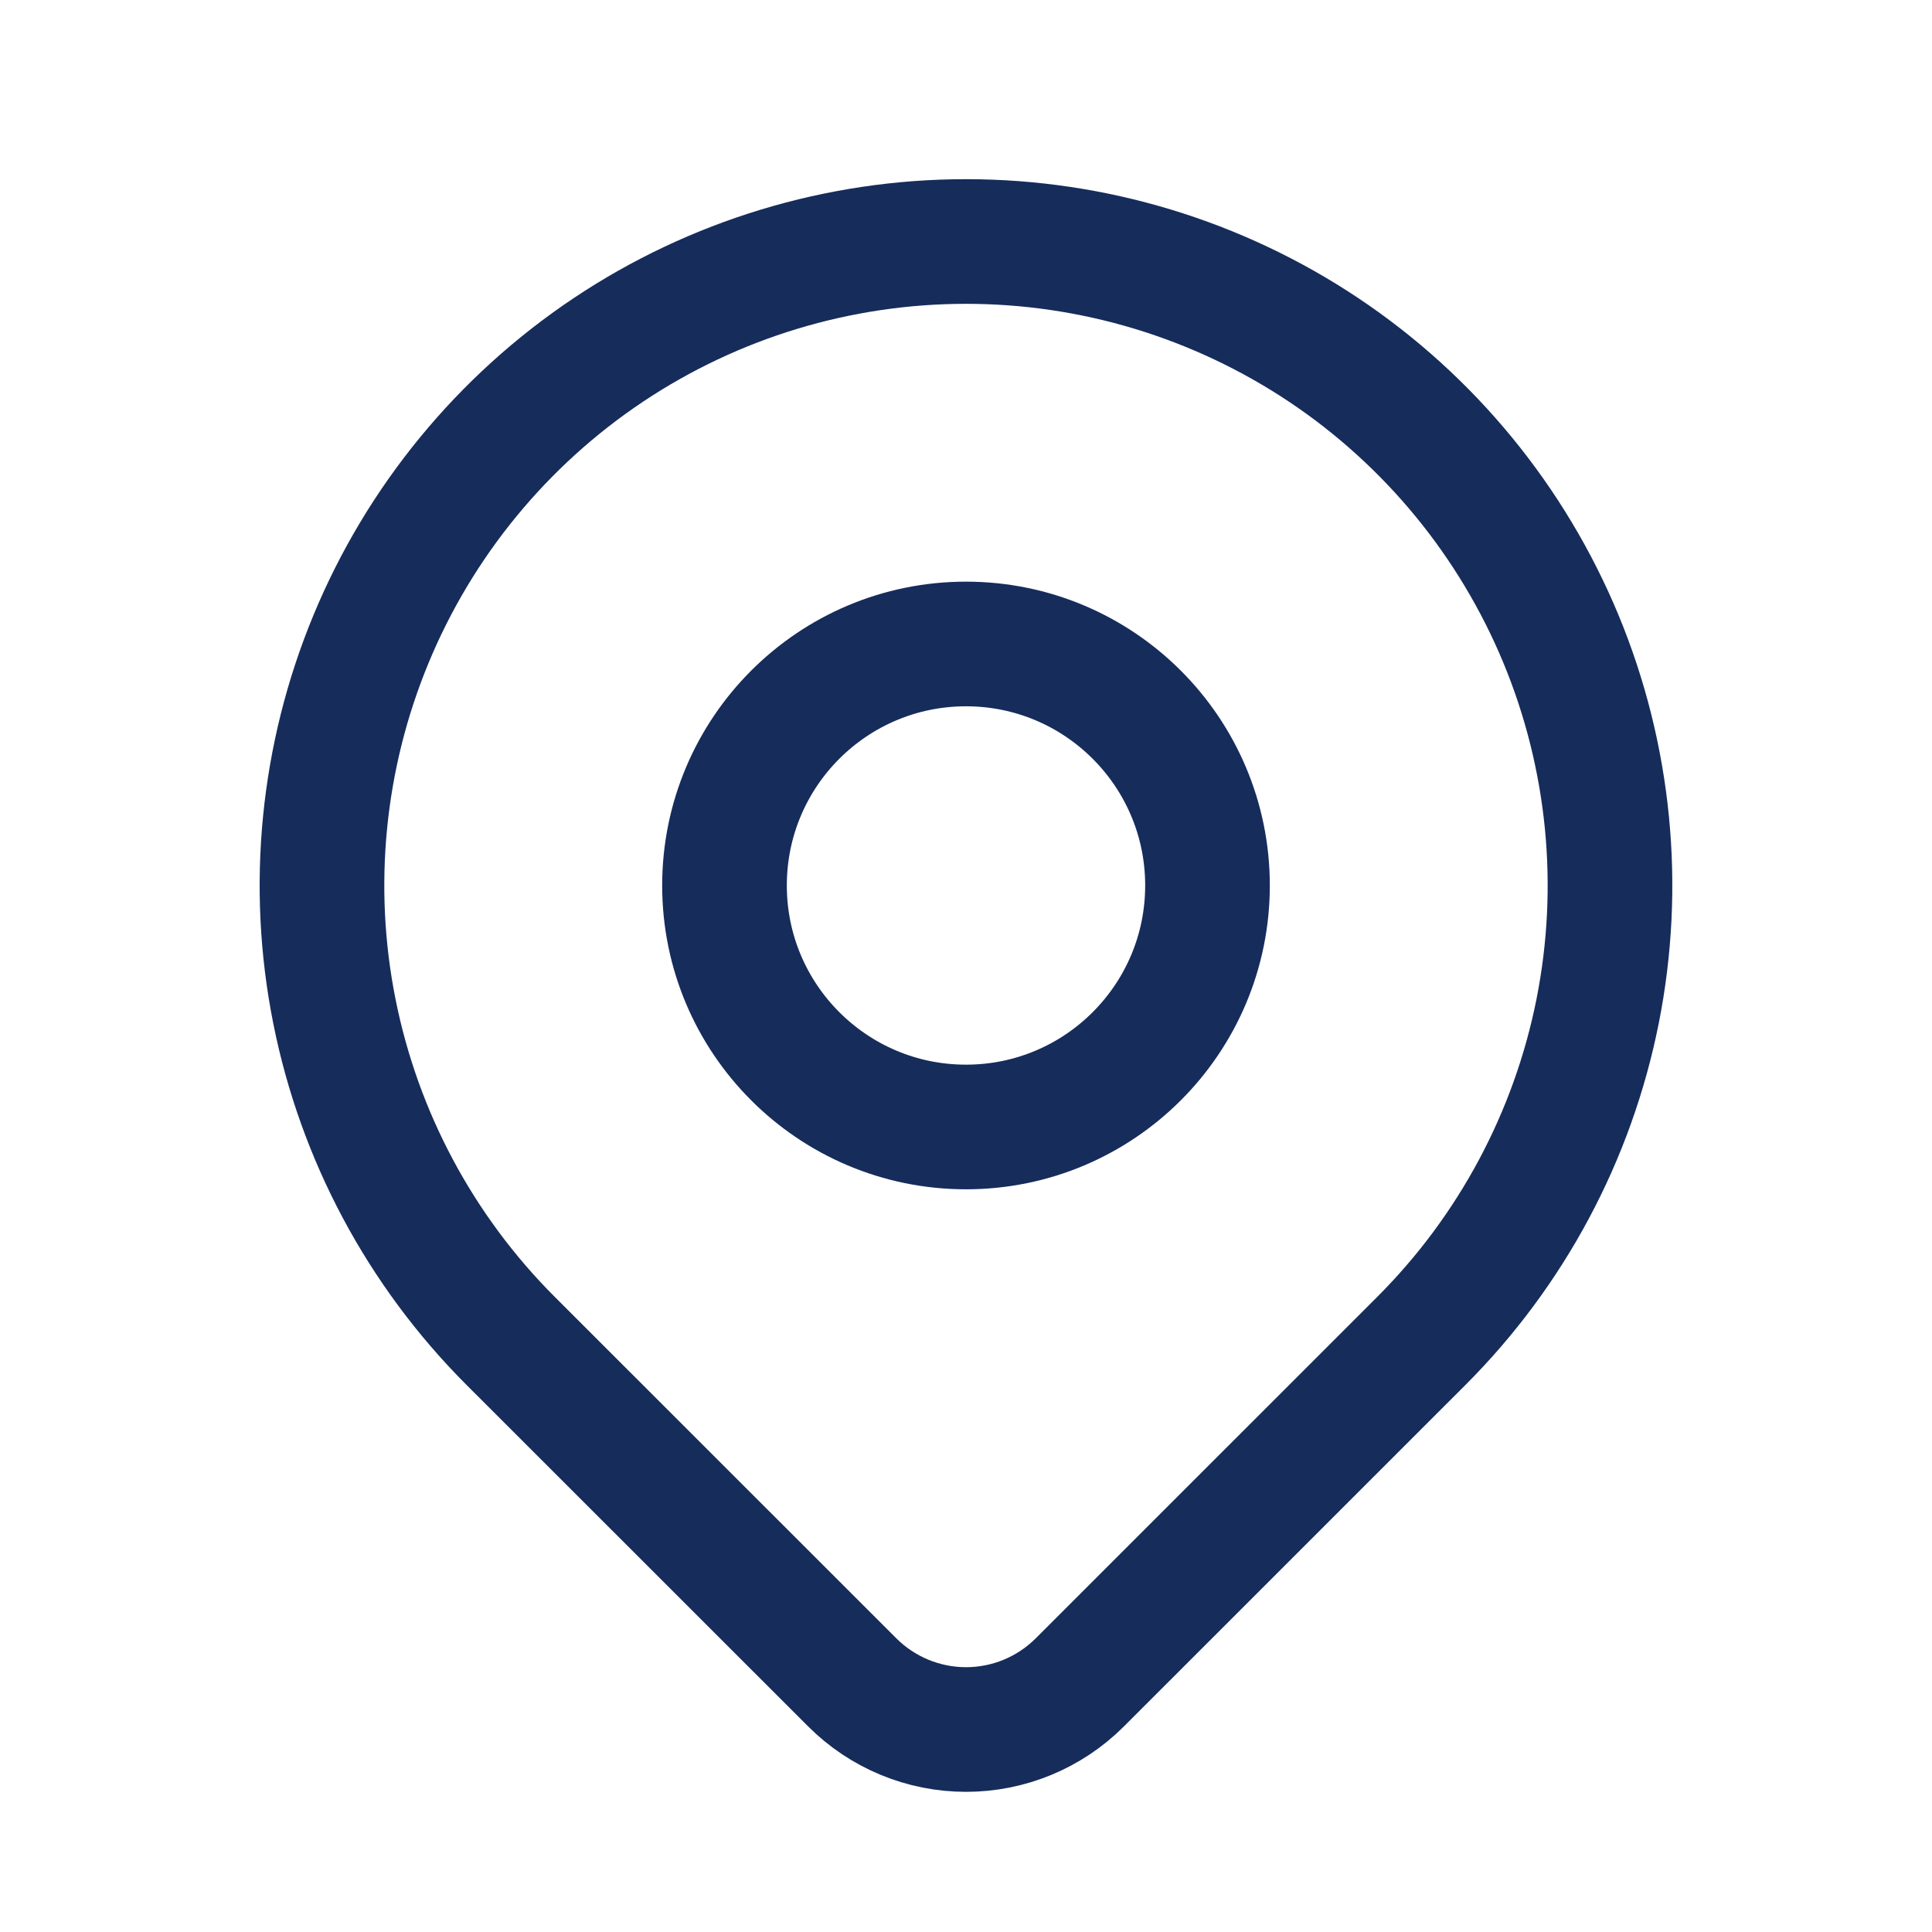
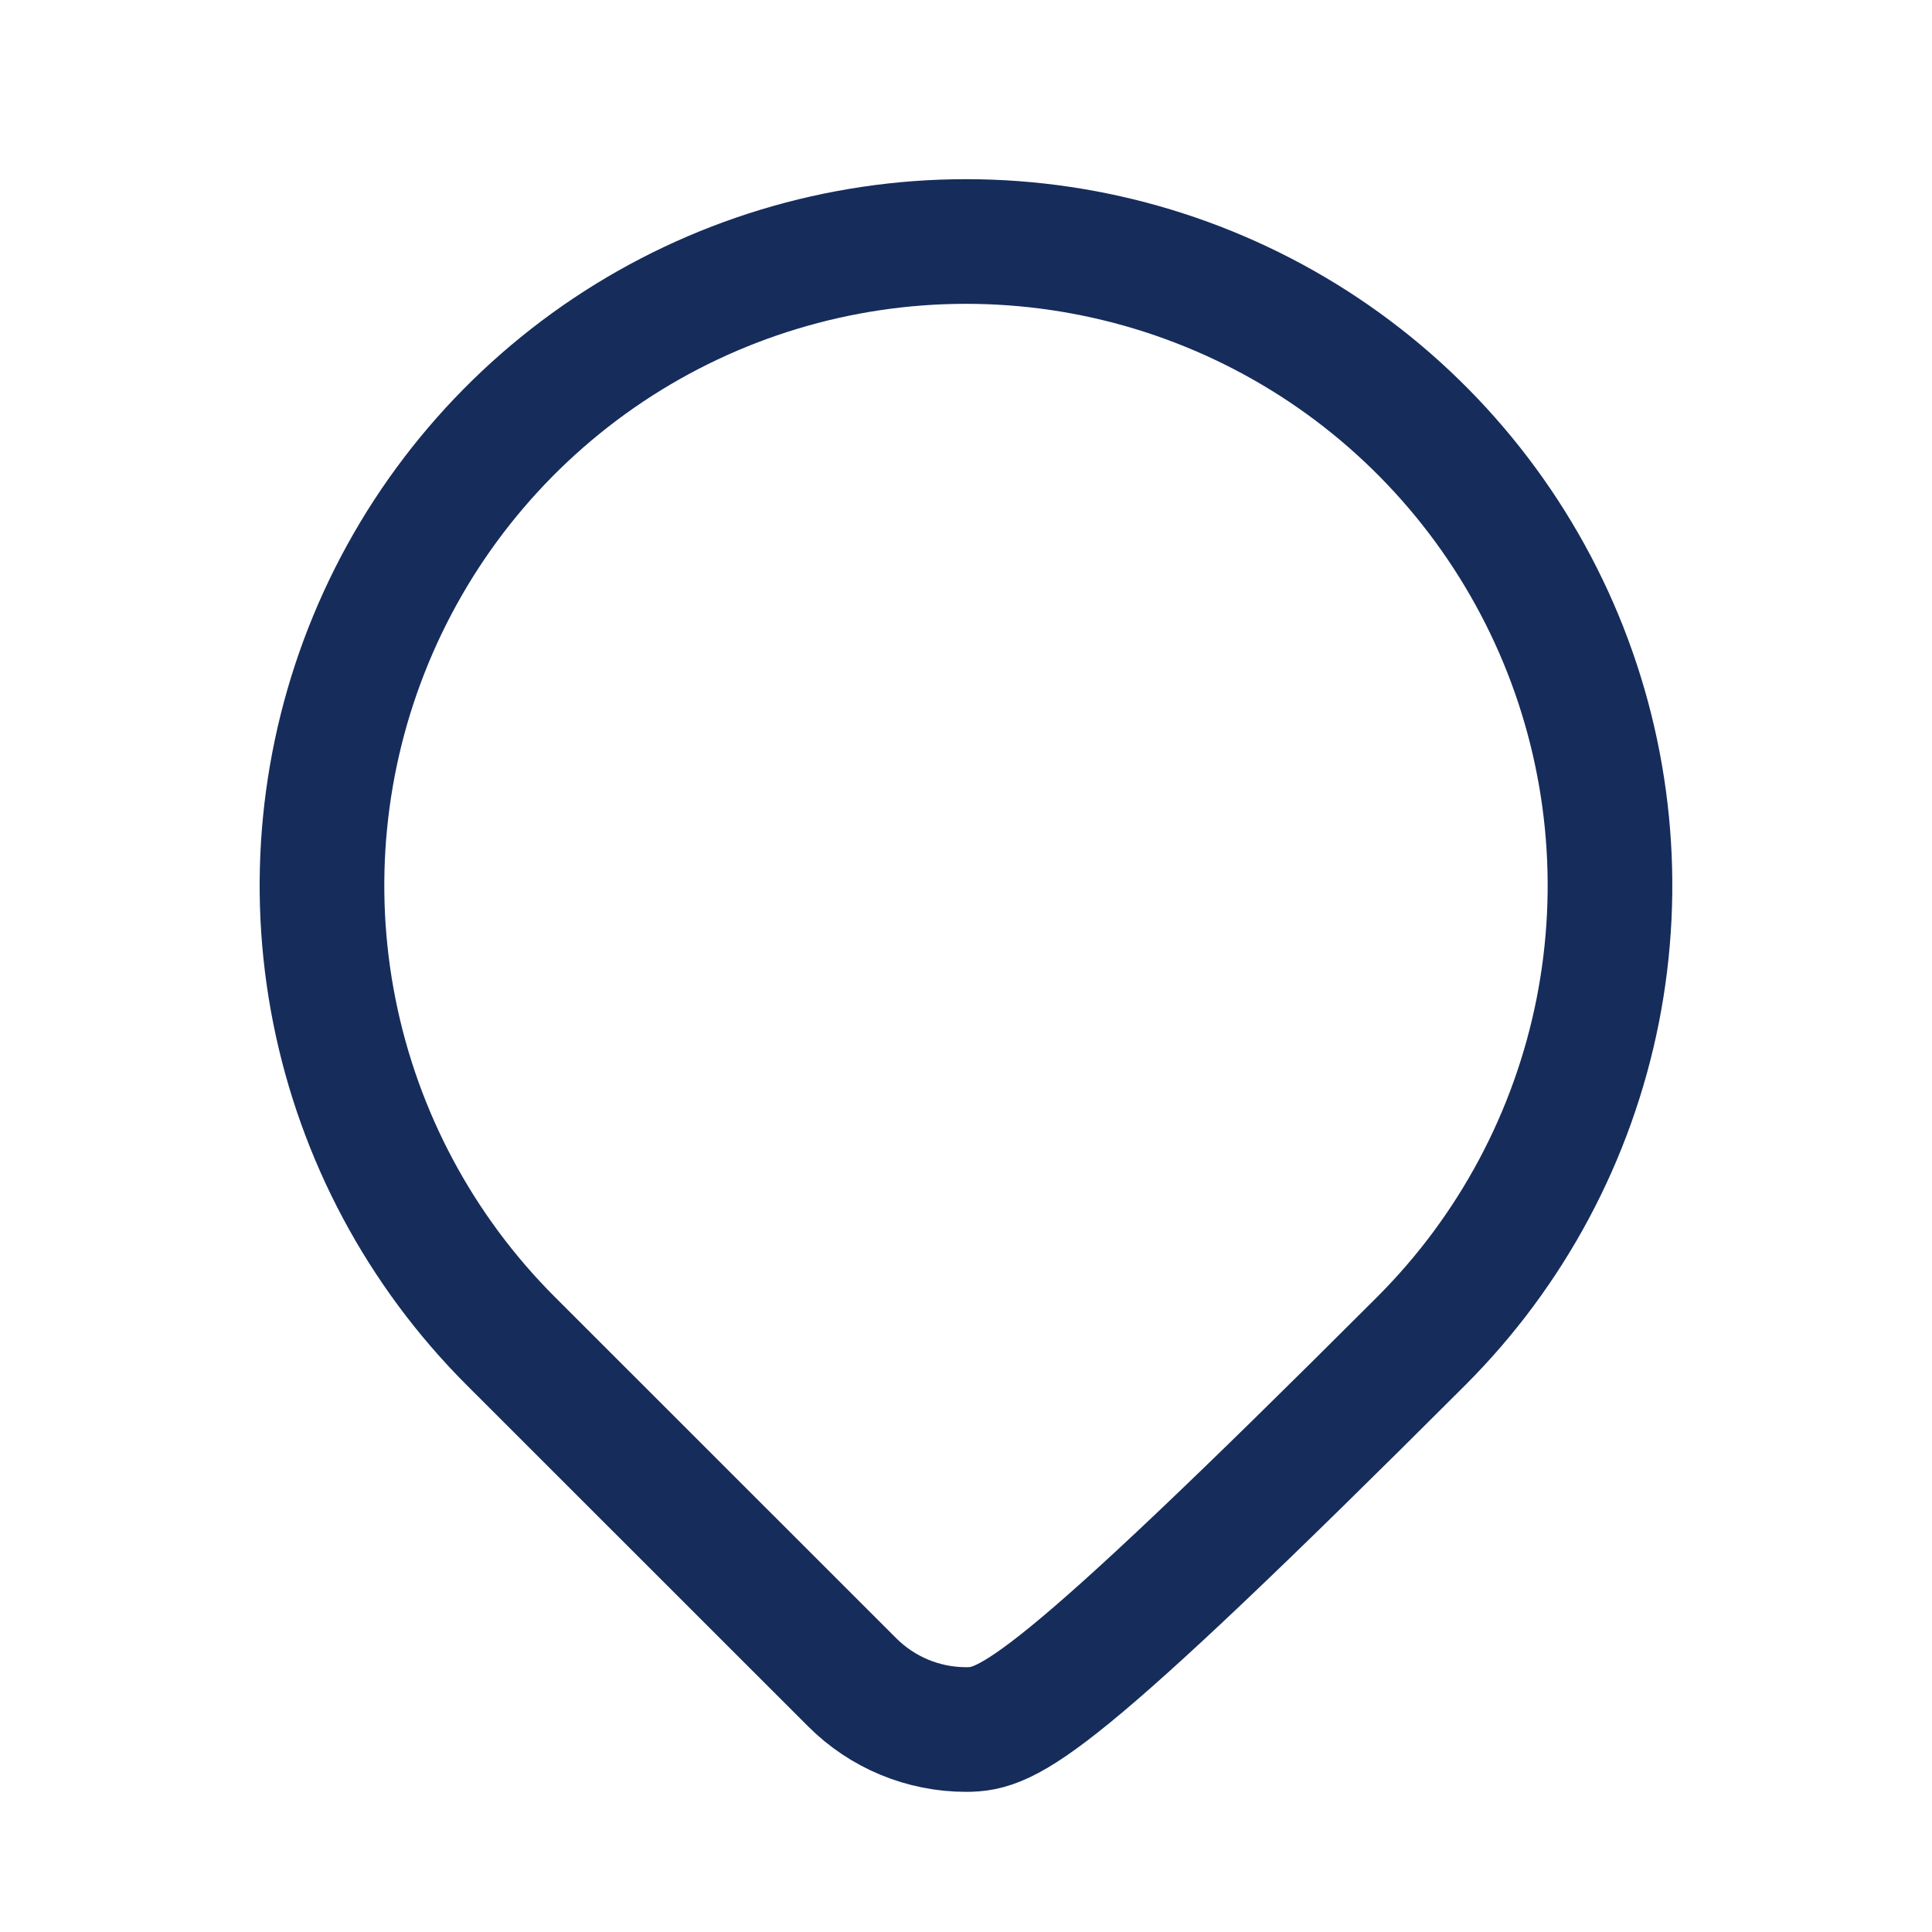
<svg xmlns="http://www.w3.org/2000/svg" width="31" height="31" viewBox="0 0 31 31" fill="none">
  <g clip-path="url(#clip0_261_20)">
-     <path d="M15.5 18.083C17.64 18.083 19.375 16.348 19.375 14.208C19.375 12.068 17.64 10.333 15.5 10.333C13.36 10.333 11.625 12.068 11.625 14.208C11.625 16.348 13.36 18.083 15.5 18.083Z" stroke="#162C5B" stroke-width="2" stroke-linecap="round" stroke-linejoin="round" />
-     <path d="M22.807 21.515L17.326 26.995C16.842 27.479 16.185 27.751 15.501 27.751C14.816 27.751 14.159 27.479 13.675 26.995L8.193 21.515C6.748 20.07 5.764 18.229 5.365 16.224C4.966 14.22 5.171 12.142 5.953 10.254C6.735 8.366 8.06 6.752 9.759 5.616C11.458 4.481 13.456 3.875 15.5 3.875C17.544 3.875 19.541 4.481 21.241 5.616C22.94 6.752 24.264 8.366 25.047 10.254C25.829 12.142 26.033 14.22 25.635 16.224C25.236 18.229 24.252 20.07 22.807 21.515V21.515Z" stroke="#162C5B" stroke-width="2" stroke-linecap="round" stroke-linejoin="round" />
+     <path d="M22.807 21.515C16.842 27.479 16.185 27.751 15.501 27.751C14.816 27.751 14.159 27.479 13.675 26.995L8.193 21.515C6.748 20.07 5.764 18.229 5.365 16.224C4.966 14.22 5.171 12.142 5.953 10.254C6.735 8.366 8.06 6.752 9.759 5.616C11.458 4.481 13.456 3.875 15.5 3.875C17.544 3.875 19.541 4.481 21.241 5.616C22.94 6.752 24.264 8.366 25.047 10.254C25.829 12.142 26.033 14.22 25.635 16.224C25.236 18.229 24.252 20.07 22.807 21.515V21.515Z" stroke="#162C5B" stroke-width="2" stroke-linecap="round" stroke-linejoin="round" />
  </g>
  <defs>
    <clipPath id="clip0_261_20">
      <rect width="31" height="31" fill="white" />
    </clipPath>
  </defs>
</svg>